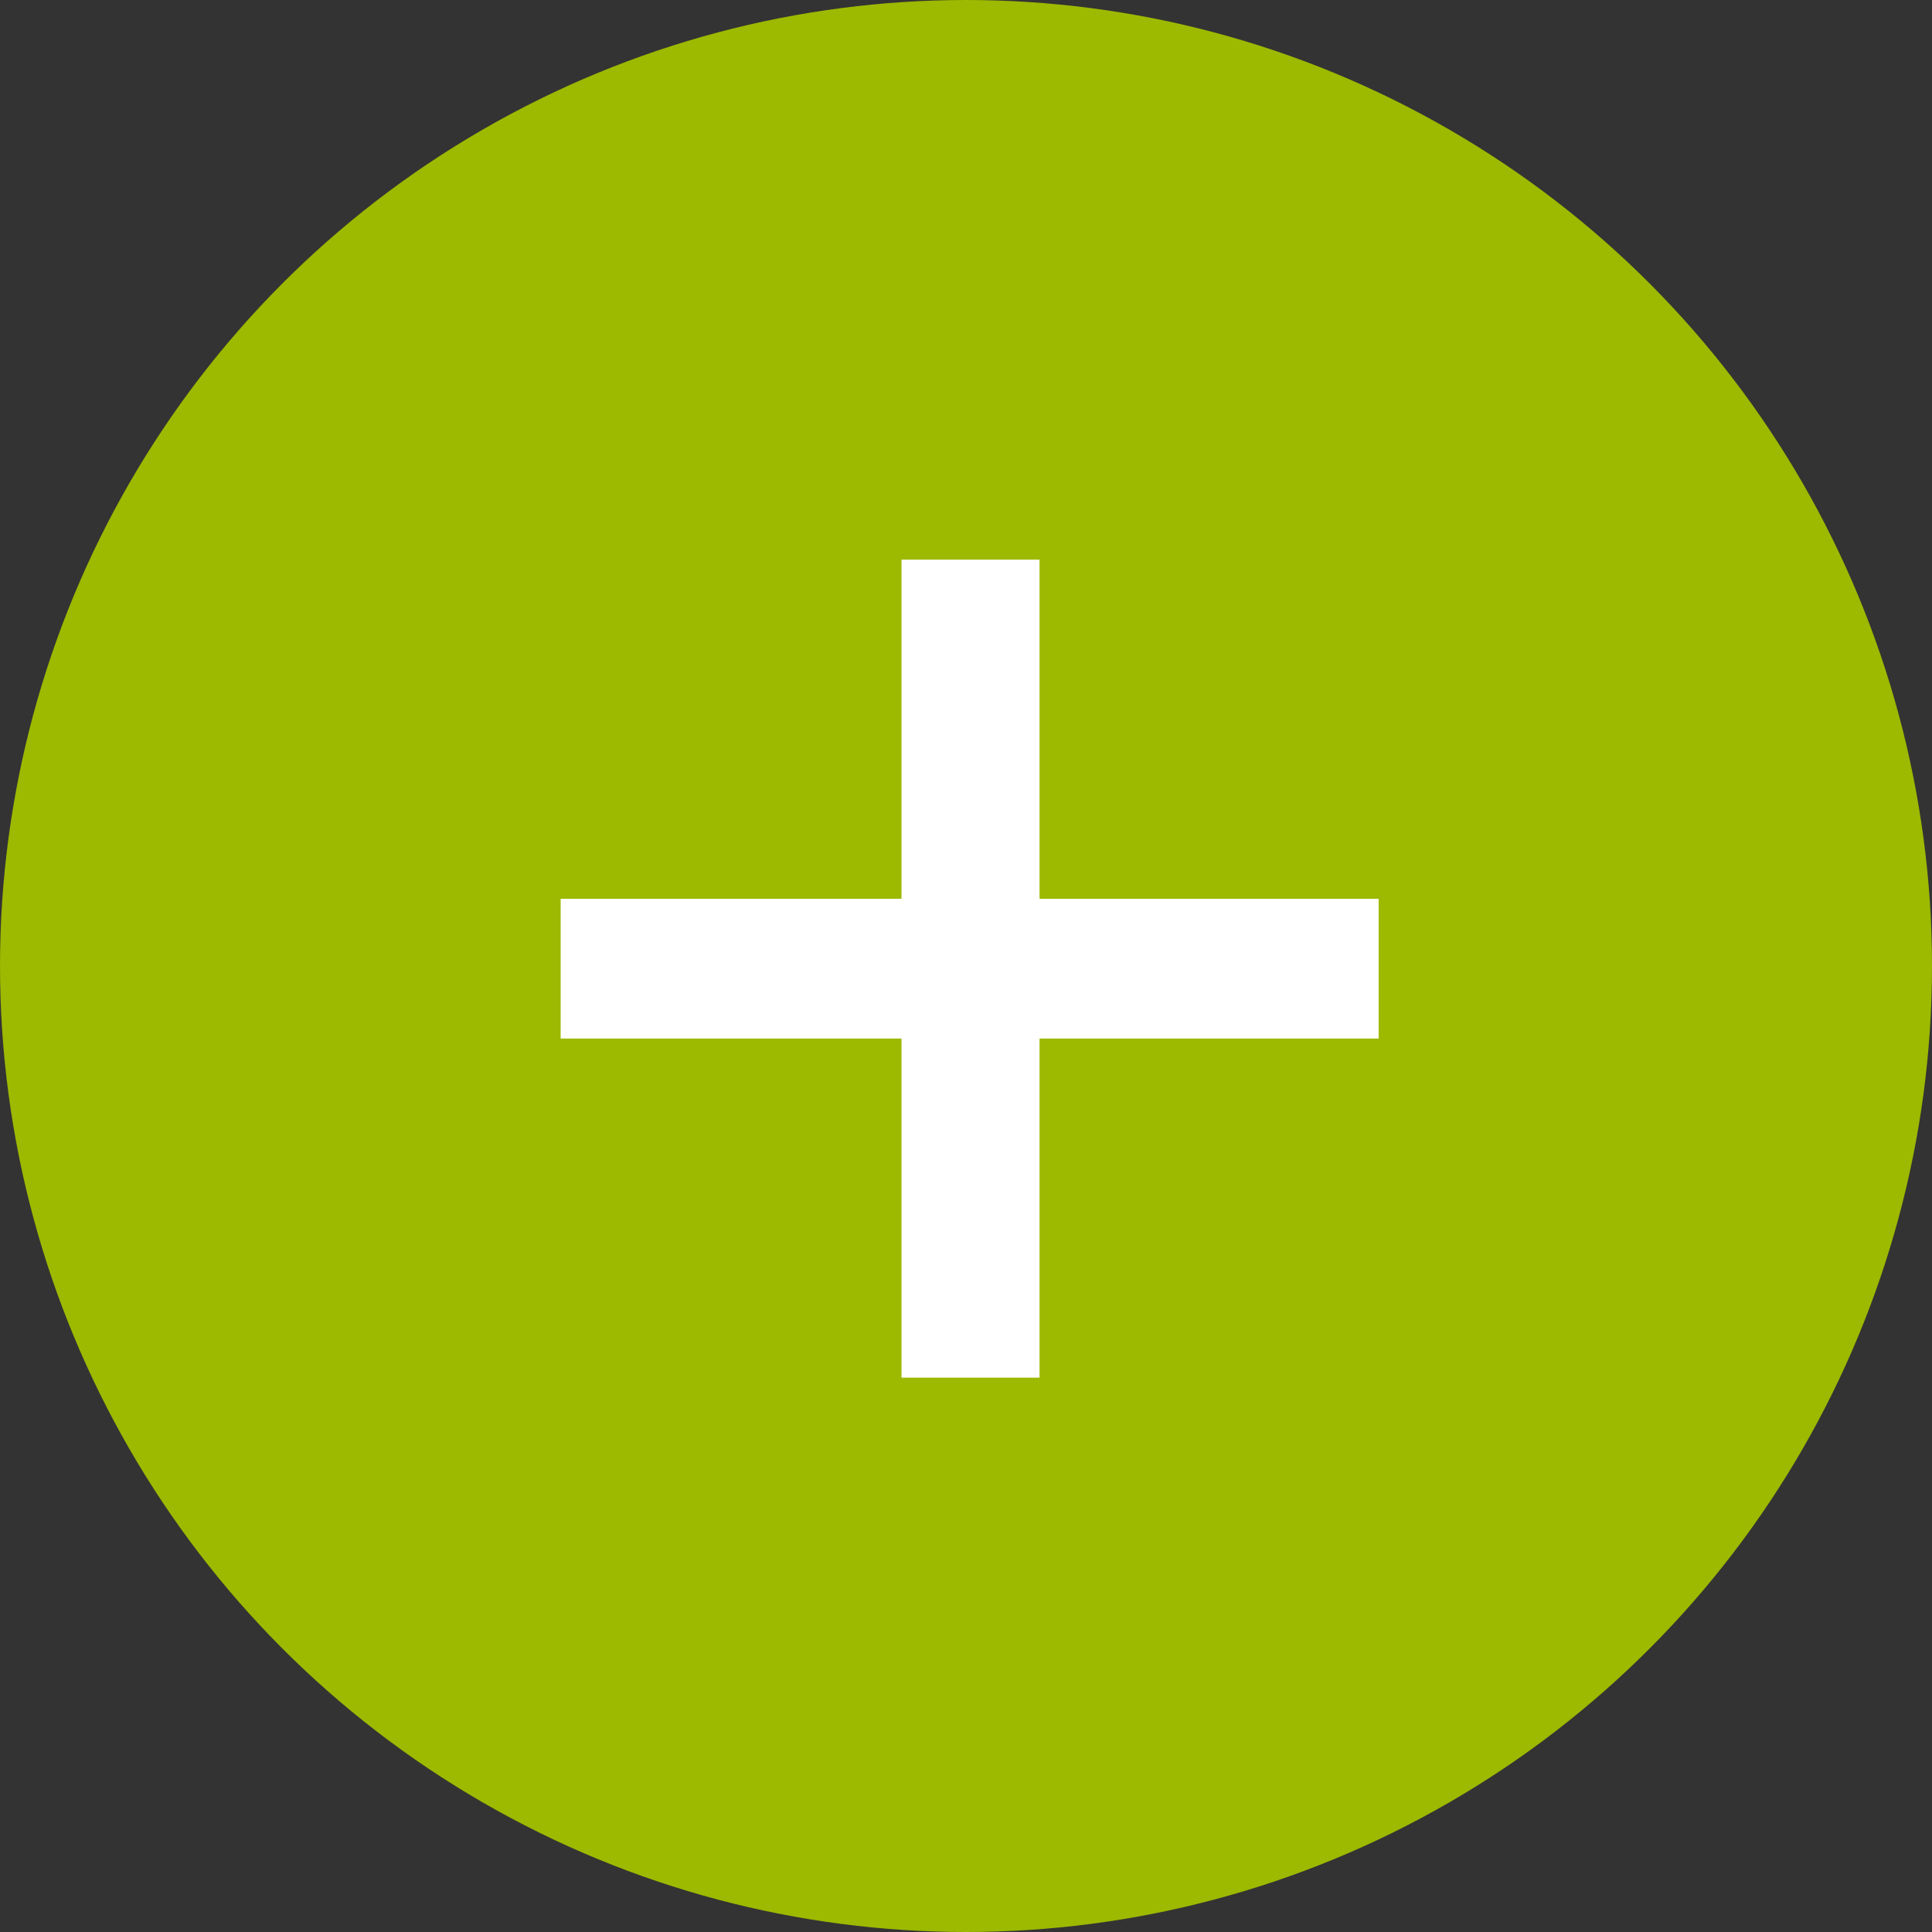
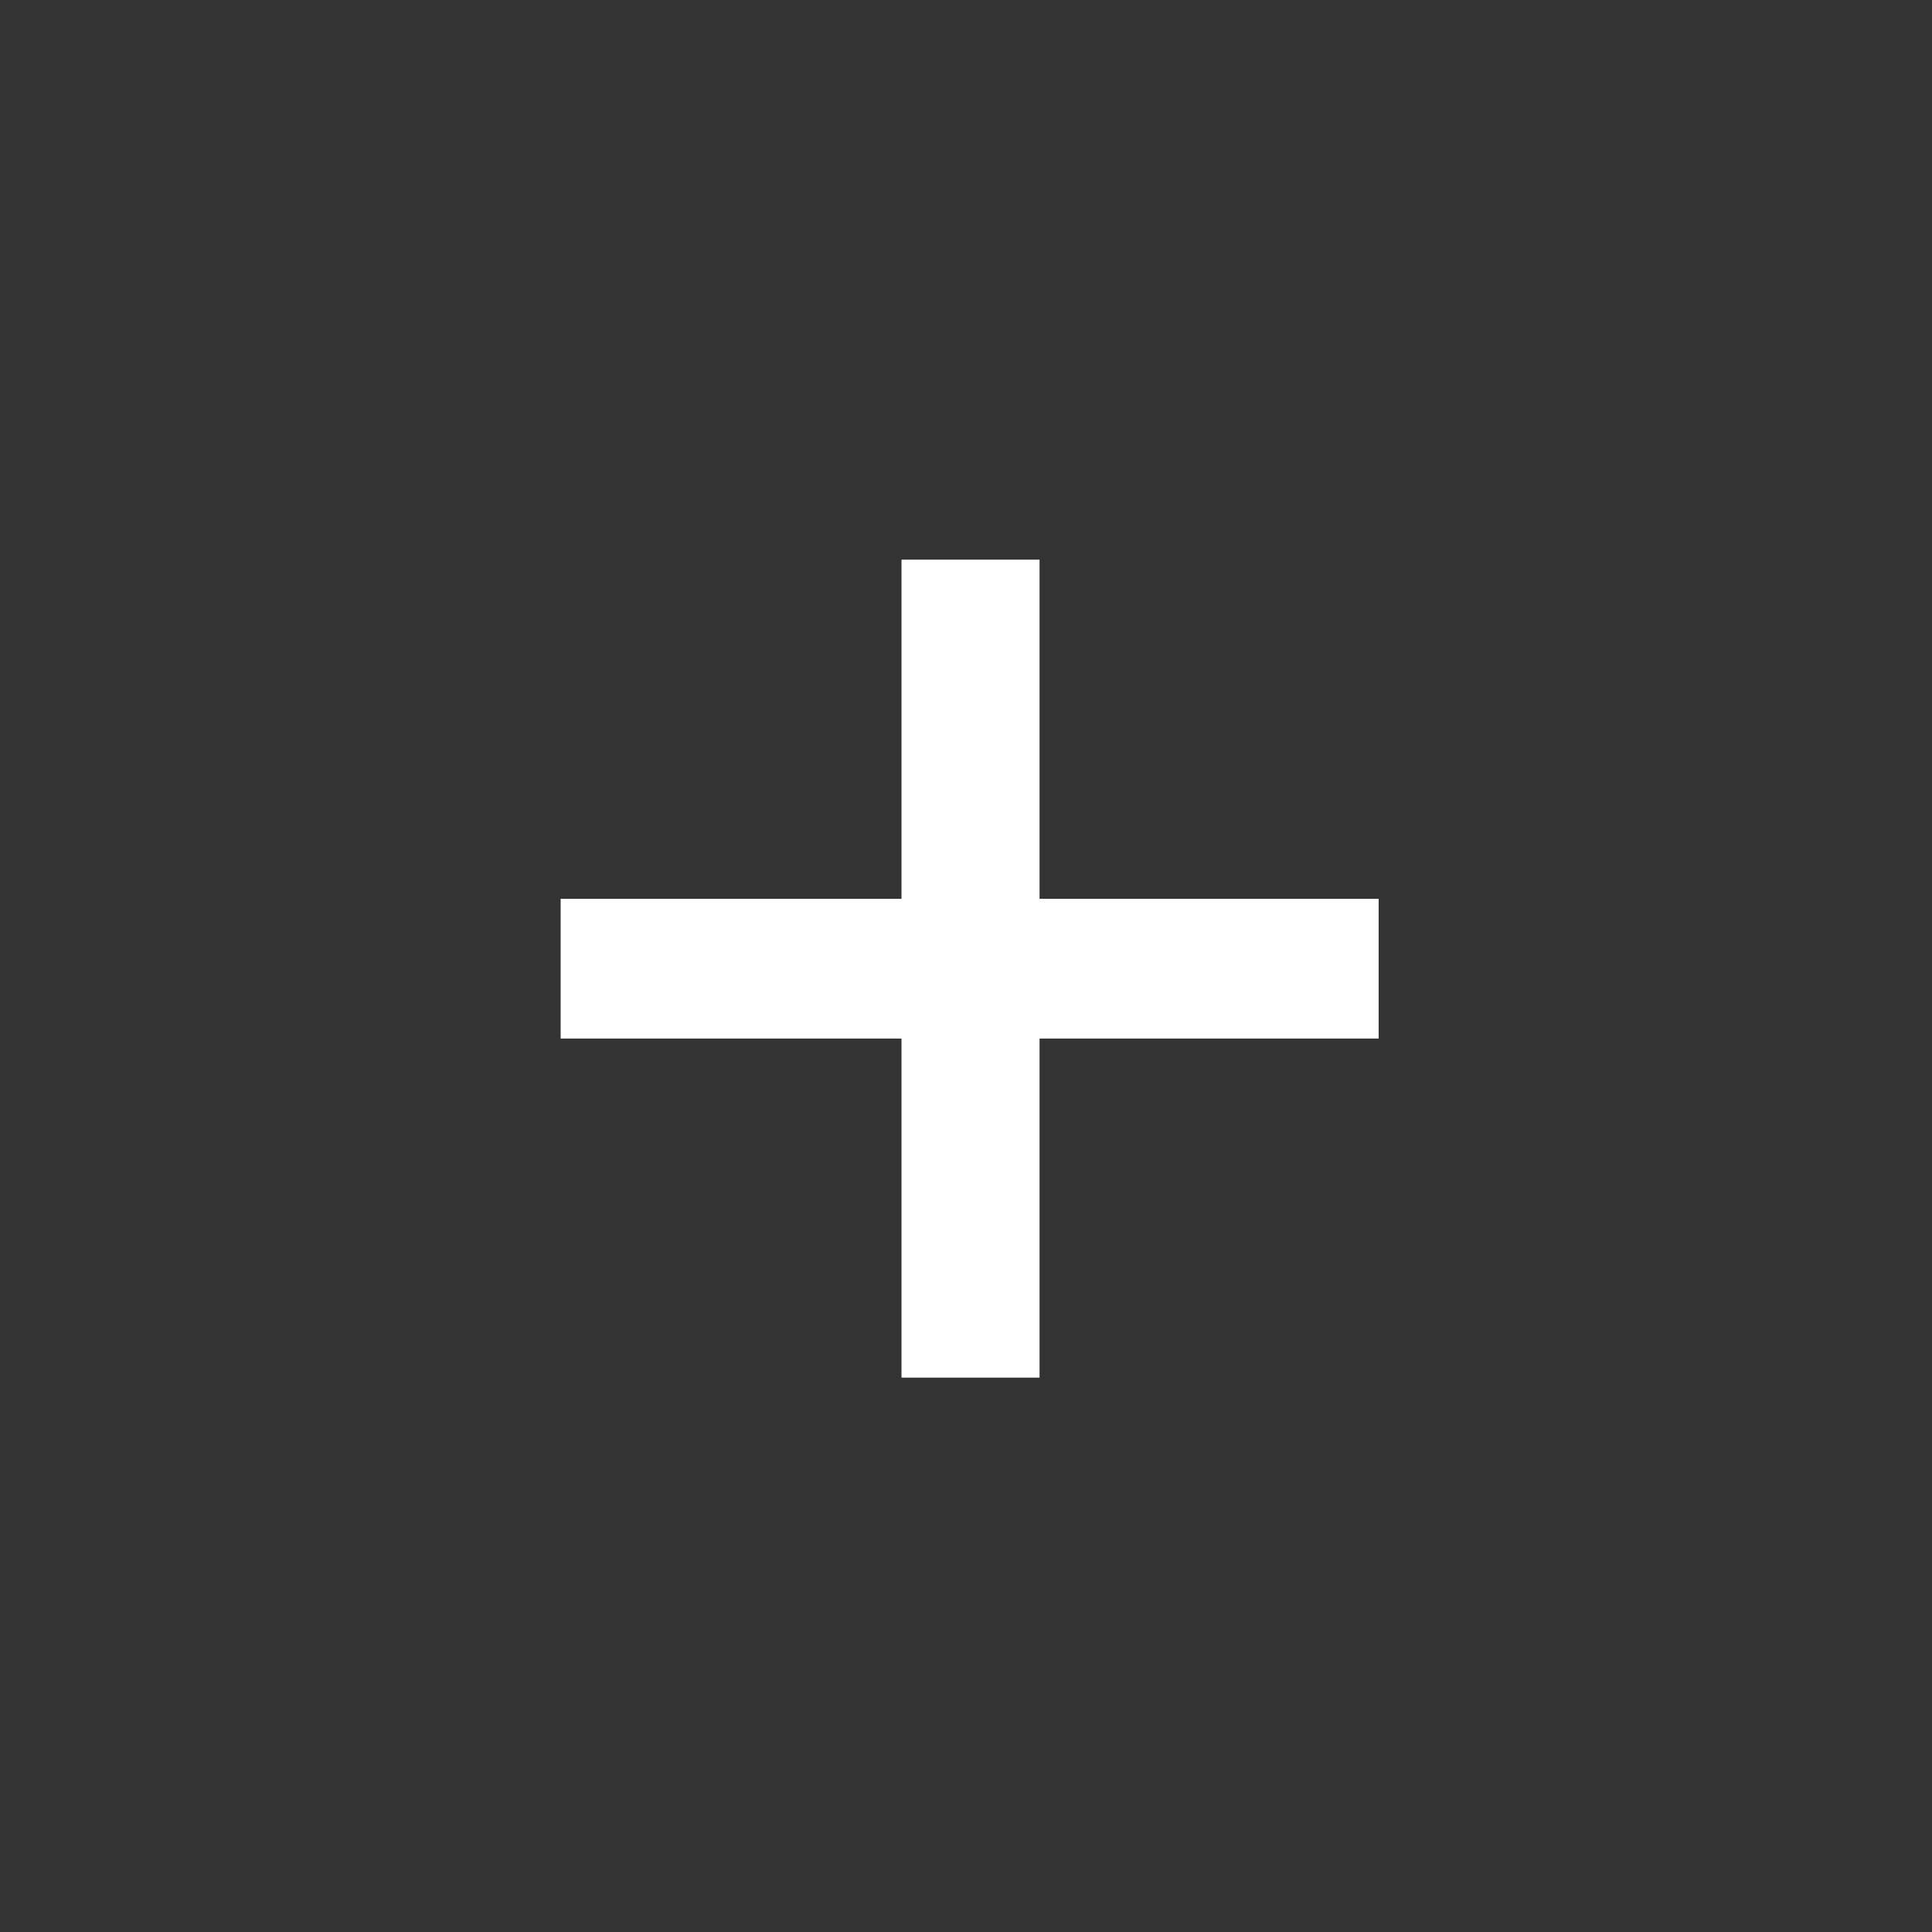
<svg xmlns="http://www.w3.org/2000/svg" width="31" height="31" viewBox="0 0 31 31" fill="none">
  <rect x="0" y="0" width="31" height="31" fill="#333333" stroke="none" />
-   <circle cx="15.5" cy="15.5" r="15.5" fill="#9DB900" />
  <path d="M14.465 22.105V8.98H16.68V22.105H14.465ZM8.996 16.664V14.422H22.121V16.664H8.996Z" fill="white" />
</svg>